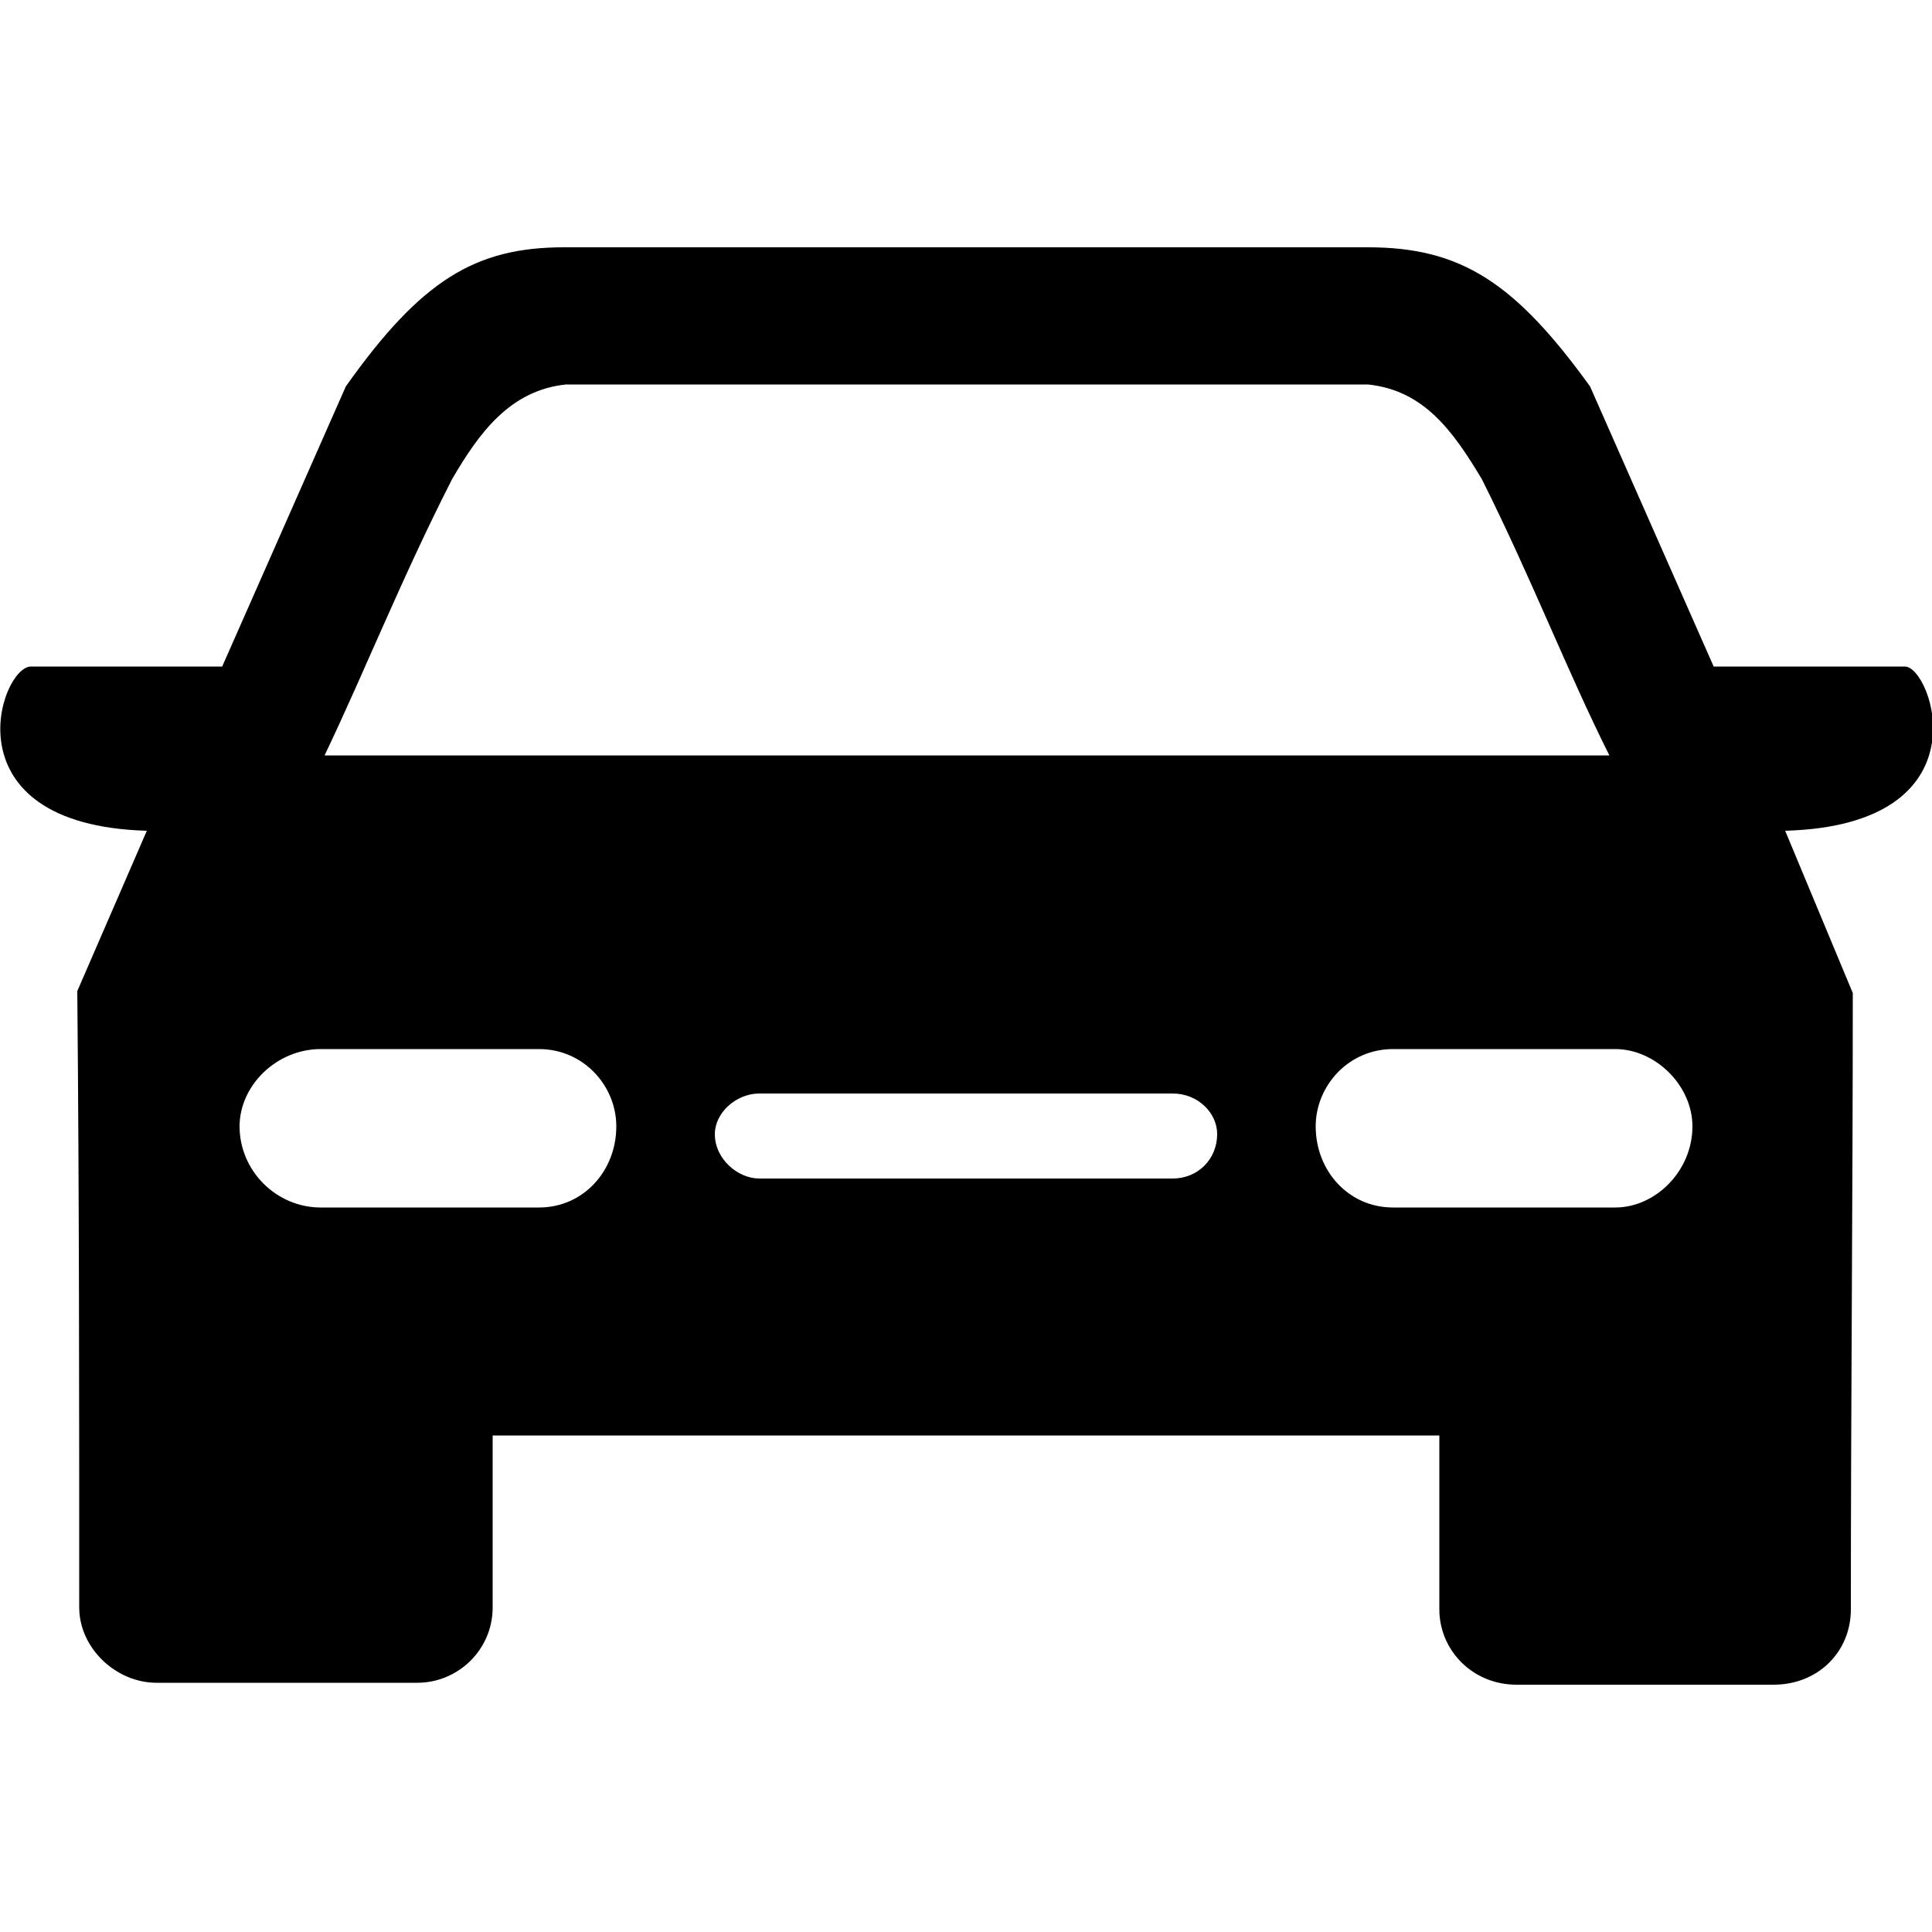
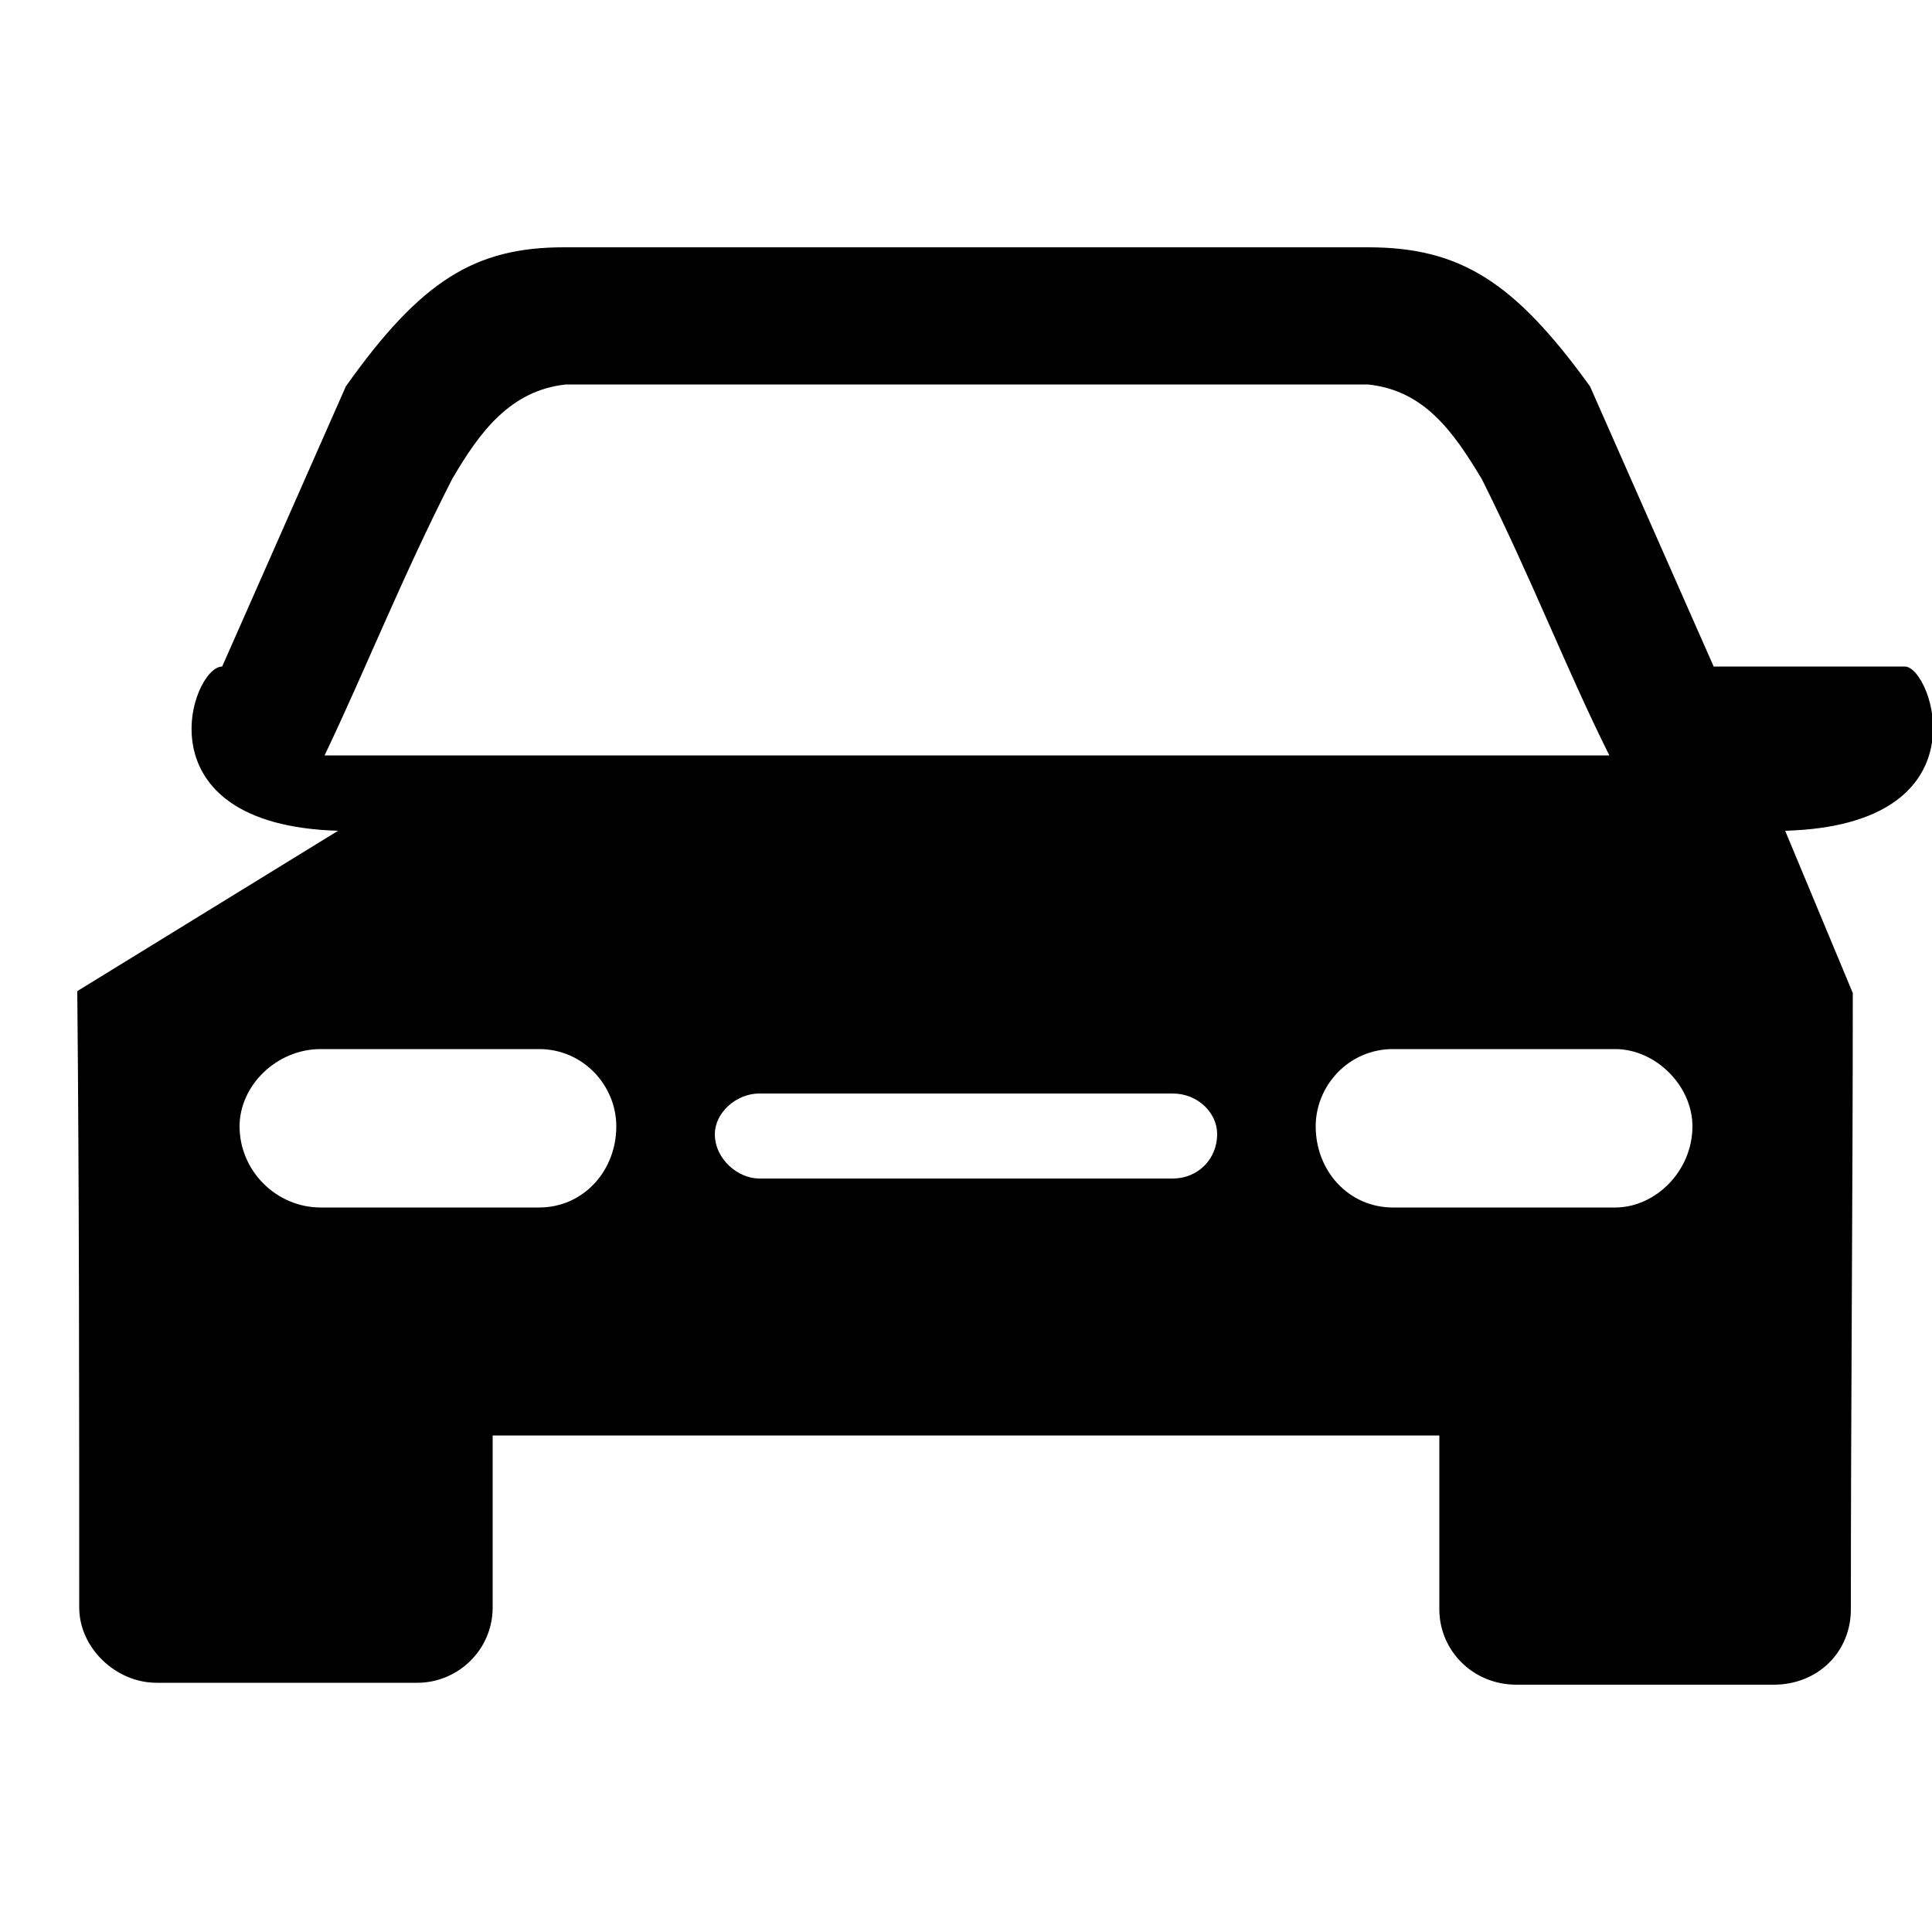
<svg xmlns="http://www.w3.org/2000/svg" version="1.1" id="レイヤー_1" x="0px" y="0px" viewBox="0 0 100 100" style="enable-background:new 0 0 100 100;" xml:space="preserve">
  <style type="text/css">
	.st0{fill-rule:evenodd;clip-rule:evenodd;}
</style>
-   <path class="st0" d="M70.8,19.9c2.9,0.3,4.4,2.4,5.9,4.9c2.6,5.2,4.4,9.9,6.6,14.3H16.8c2.1-4.4,4-9.2,6.6-14.3  c1.4-2.4,3-4.6,5.9-4.9H70.8z M60.7,56.6c1.3,0,2.3,1,2.3,2.1c0,1.3-1,2.3-2.3,2.3H39.3c-1.1,0-2.3-1-2.3-2.3c0-1.1,1.1-2.1,2.3-2.1  H60.7z M74.5,74.4v8.9c0,2.1,1.7,3.9,4,3.9h13.3c2.3,0,4-1.7,4-3.9c0-10.7,0.1-21.3,0.1-31.9L92.4,43c10.5-0.3,7.6-8.5,6.2-8.5h-9.9  l-6.4-14.5c-3.9-5.4-6.7-7.2-11.5-7.2H29.2c-4.6,0-7.4,1.7-11.3,7.2l-6.4,14.5H1.6c-1.6,0-4.4,8.2,6,8.5L4,51.3  c0.1,10.6,0.1,21.2,0.1,31.9c0,2.1,1.9,3.9,4,3.9h13.5c2.1,0,3.9-1.7,3.9-3.9v-8.9H74.5L74.5,74.4z M27.9,54.3H16.6  c-2.3,0-4.2,1.9-4.2,4c0,2.3,1.9,4.2,4.2,4.2h11.3c2.3,0,4-1.9,4-4.2C31.9,56.2,30.2,54.3,27.9,54.3z M72.1,54.3h11.5  c2.1,0,4,1.9,4,4c0,2.3-1.9,4.2-4,4.2H72.1c-2.3,0-4-1.9-4-4.2C68.1,56.2,69.8,54.3,72.1,54.3z" />
+   <path class="st0" d="M70.8,19.9c2.9,0.3,4.4,2.4,5.9,4.9c2.6,5.2,4.4,9.9,6.6,14.3H16.8c2.1-4.4,4-9.2,6.6-14.3  c1.4-2.4,3-4.6,5.9-4.9H70.8z M60.7,56.6c1.3,0,2.3,1,2.3,2.1c0,1.3-1,2.3-2.3,2.3H39.3c-1.1,0-2.3-1-2.3-2.3c0-1.1,1.1-2.1,2.3-2.1  H60.7z M74.5,74.4v8.9c0,2.1,1.7,3.9,4,3.9h13.3c2.3,0,4-1.7,4-3.9c0-10.7,0.1-21.3,0.1-31.9L92.4,43c10.5-0.3,7.6-8.5,6.2-8.5h-9.9  l-6.4-14.5c-3.9-5.4-6.7-7.2-11.5-7.2H29.2c-4.6,0-7.4,1.7-11.3,7.2l-6.4,14.5c-1.6,0-4.4,8.2,6,8.5L4,51.3  c0.1,10.6,0.1,21.2,0.1,31.9c0,2.1,1.9,3.9,4,3.9h13.5c2.1,0,3.9-1.7,3.9-3.9v-8.9H74.5L74.5,74.4z M27.9,54.3H16.6  c-2.3,0-4.2,1.9-4.2,4c0,2.3,1.9,4.2,4.2,4.2h11.3c2.3,0,4-1.9,4-4.2C31.9,56.2,30.2,54.3,27.9,54.3z M72.1,54.3h11.5  c2.1,0,4,1.9,4,4c0,2.3-1.9,4.2-4,4.2H72.1c-2.3,0-4-1.9-4-4.2C68.1,56.2,69.8,54.3,72.1,54.3z" />
</svg>